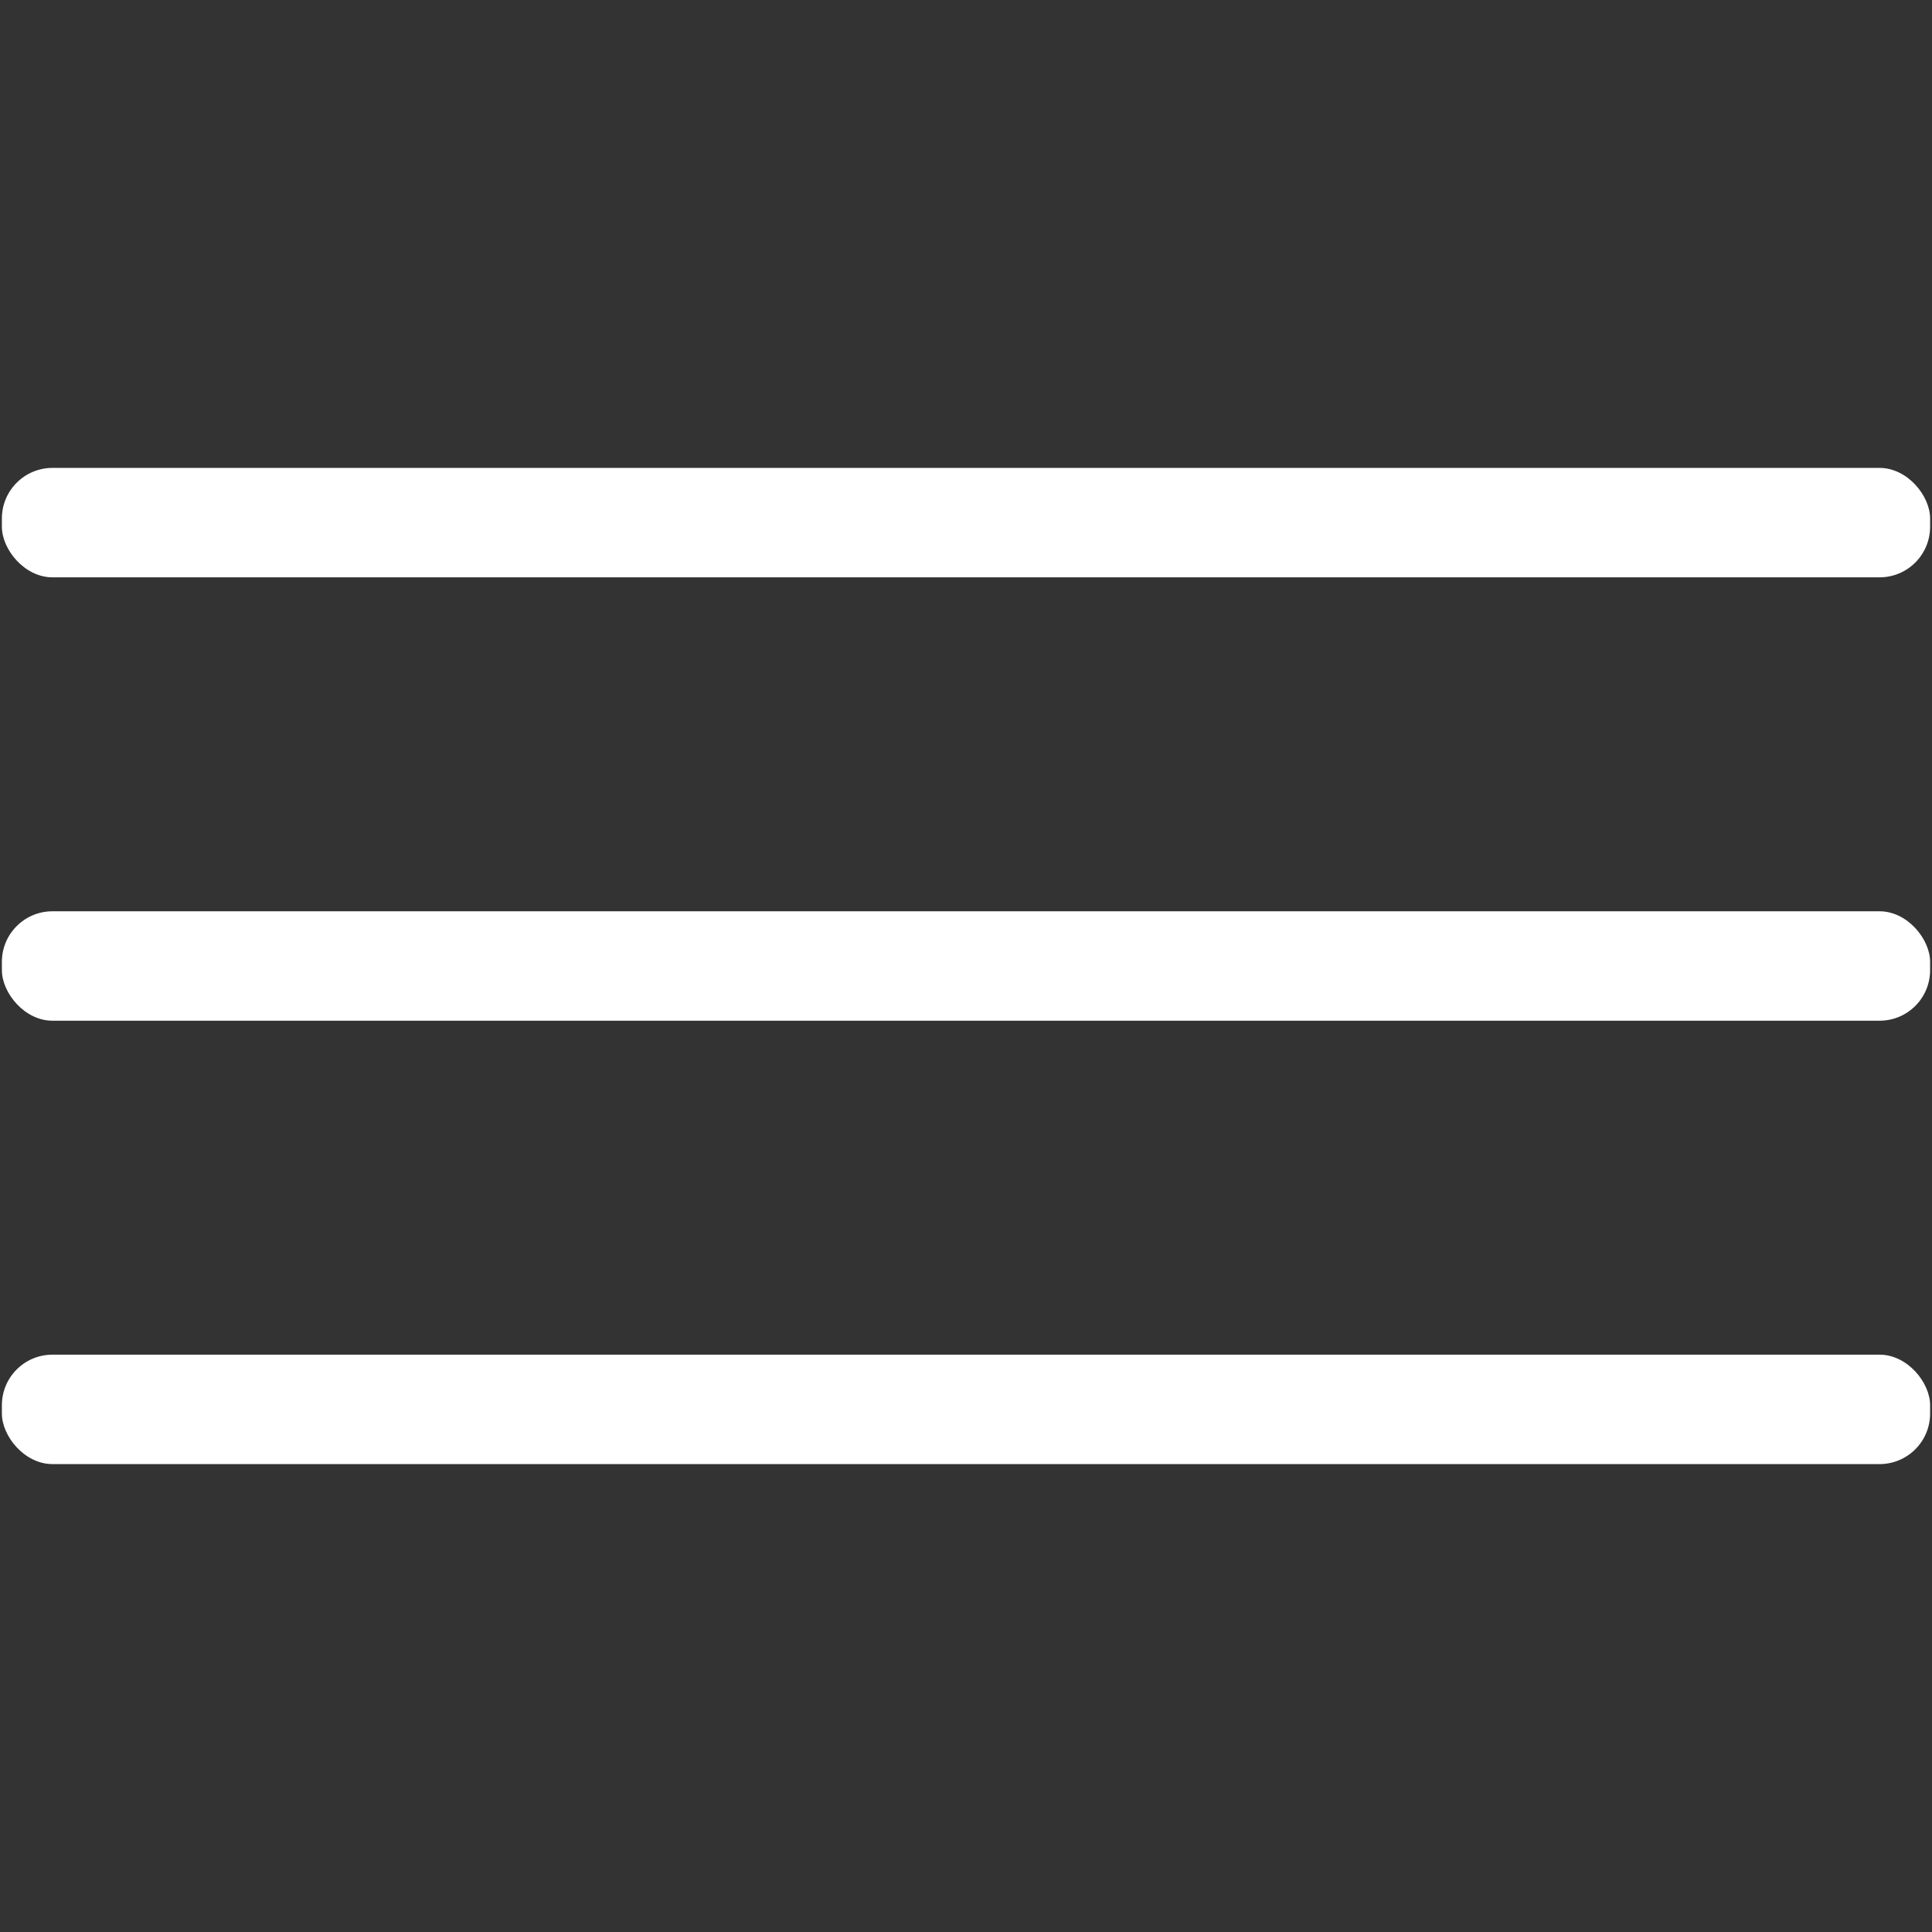
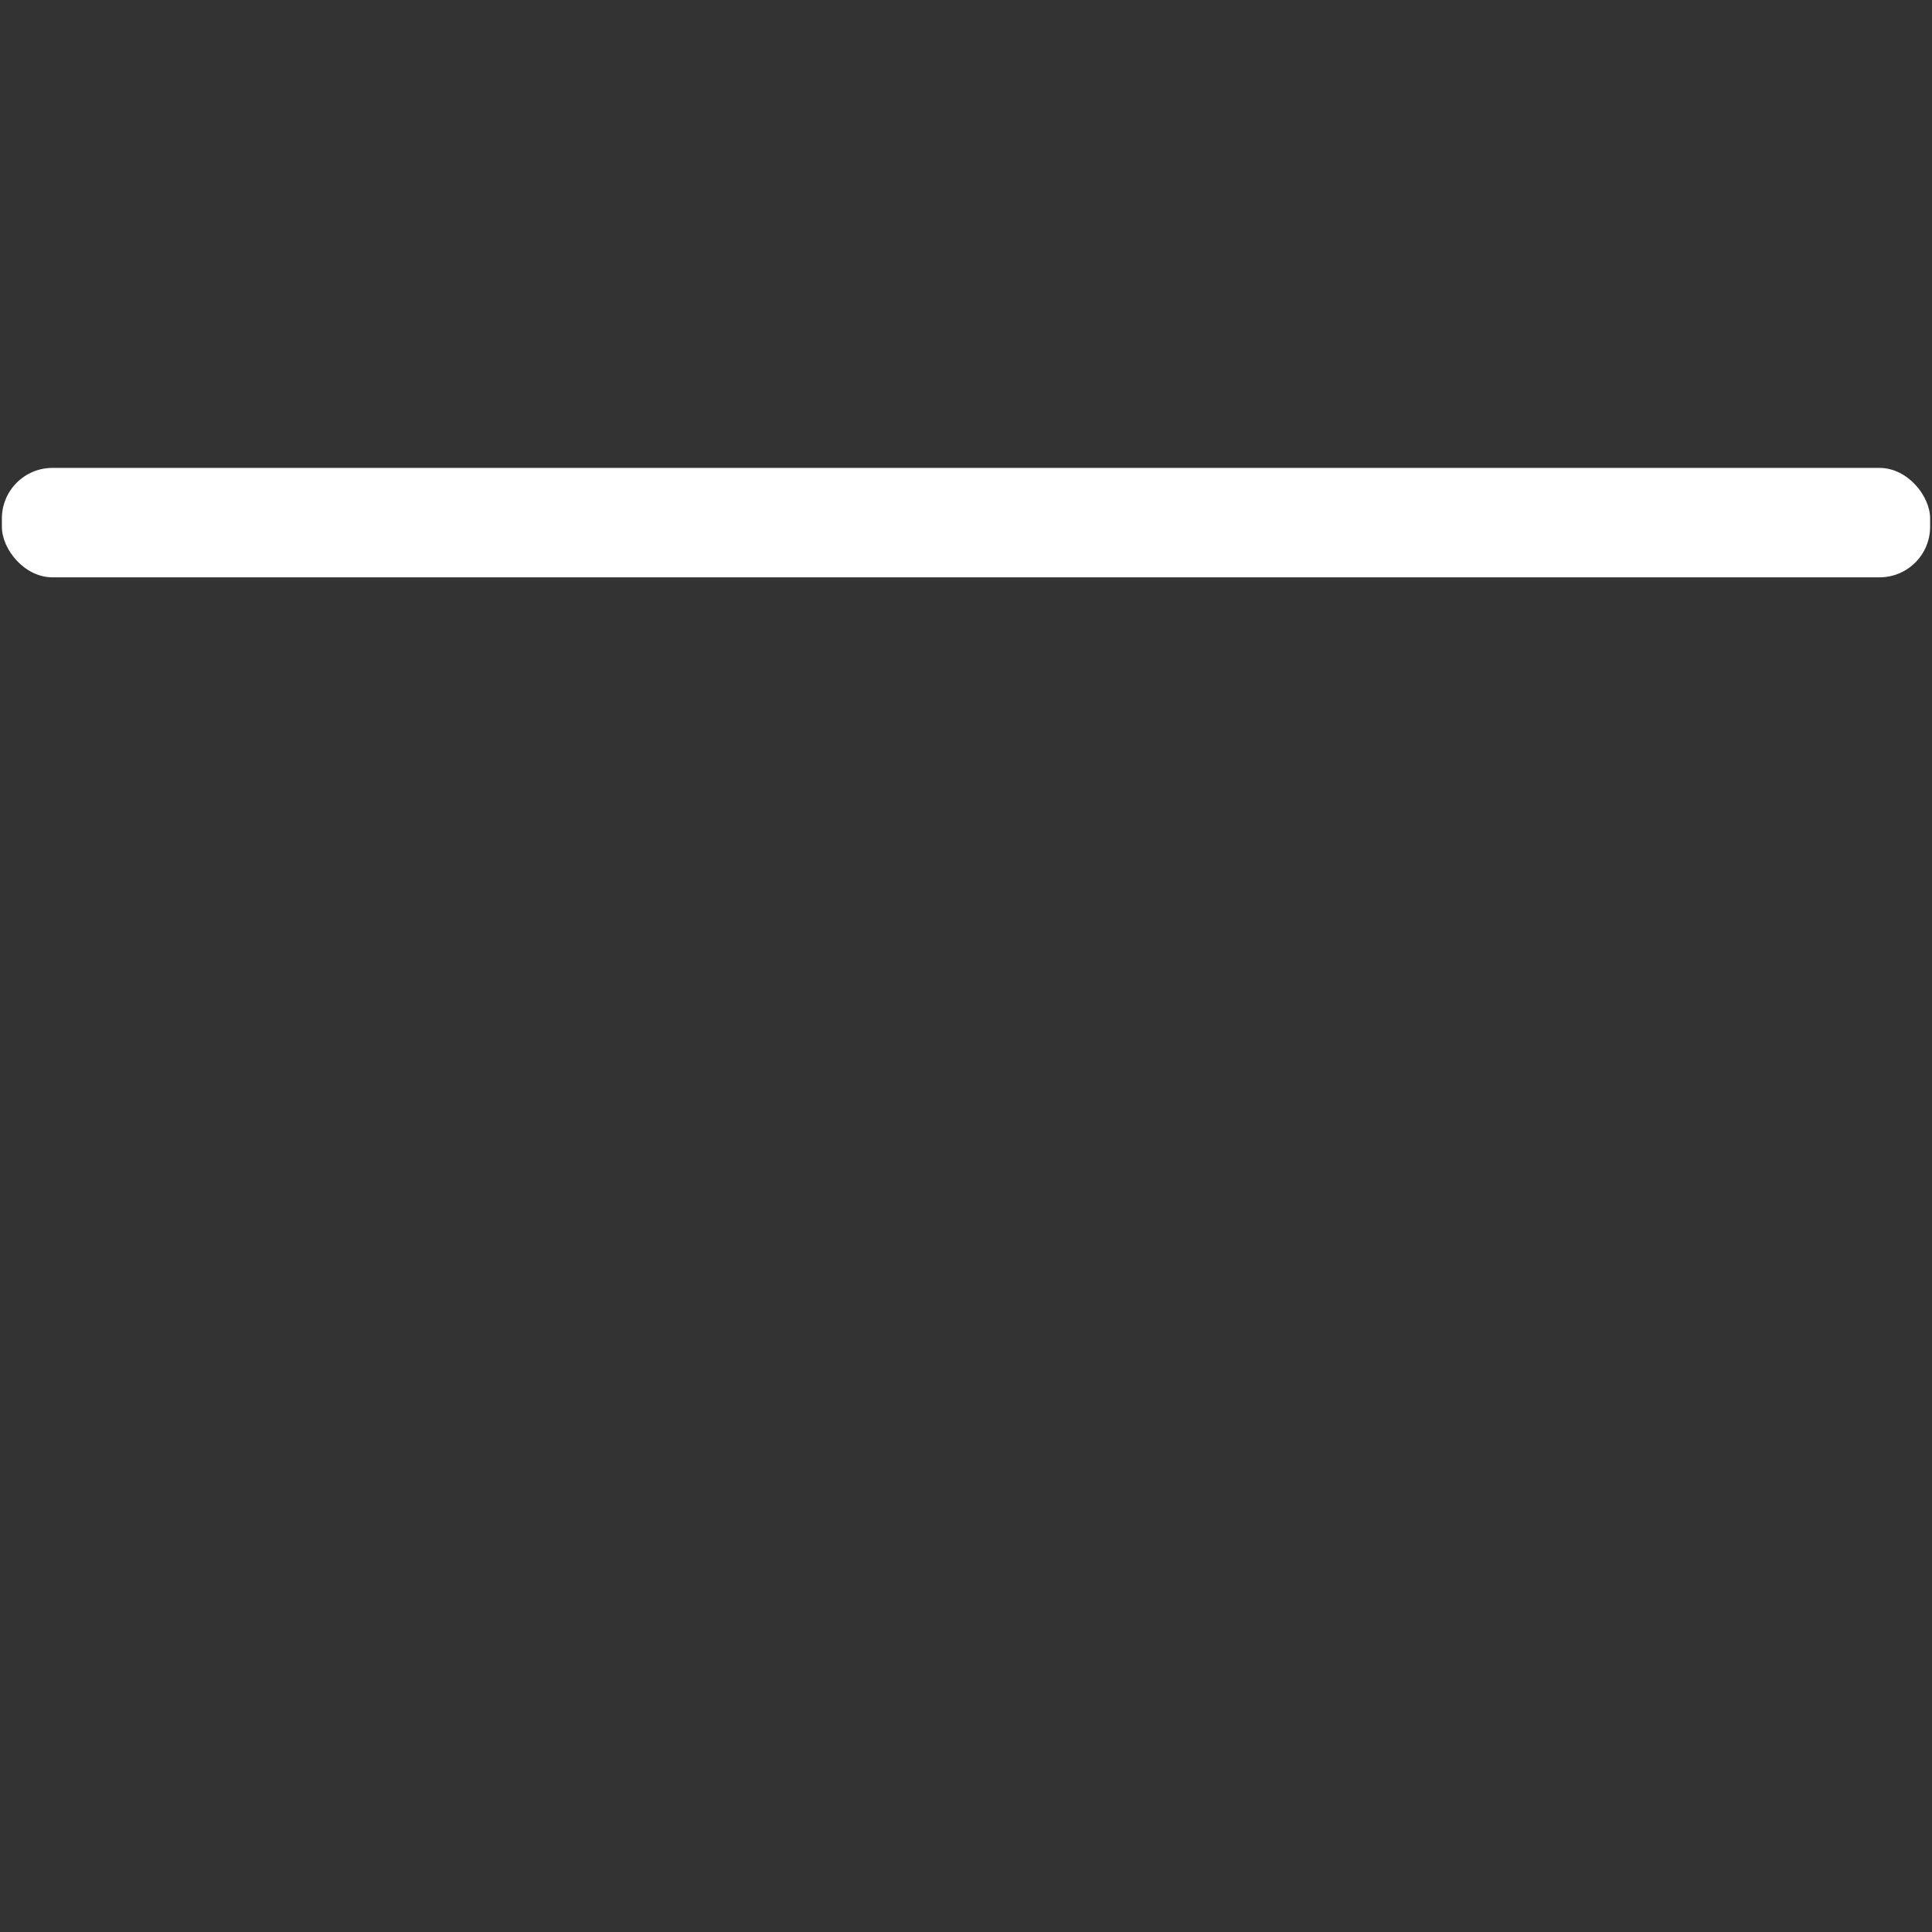
<svg xmlns="http://www.w3.org/2000/svg" id="Layer_1" version="1.1" viewBox="0 0 512 512">
  <rect x="0" y="0" width="512" height="512" fill="#333333" stroke="none" />
  <defs>
    <style>
      .st0 {
        fill: #fff;
      }
    </style>
  </defs>
  <rect class="st0" x=".5" y="124" width="511" height="29" rx="13.4" ry="13.4" />
-   <rect class="st0" x=".5" y="359" width="511" height="29" rx="13.4" ry="13.4" />
-   <rect class="st0" x=".5" y="241.5" width="511" height="29" rx="13.4" ry="13.4" />
</svg>